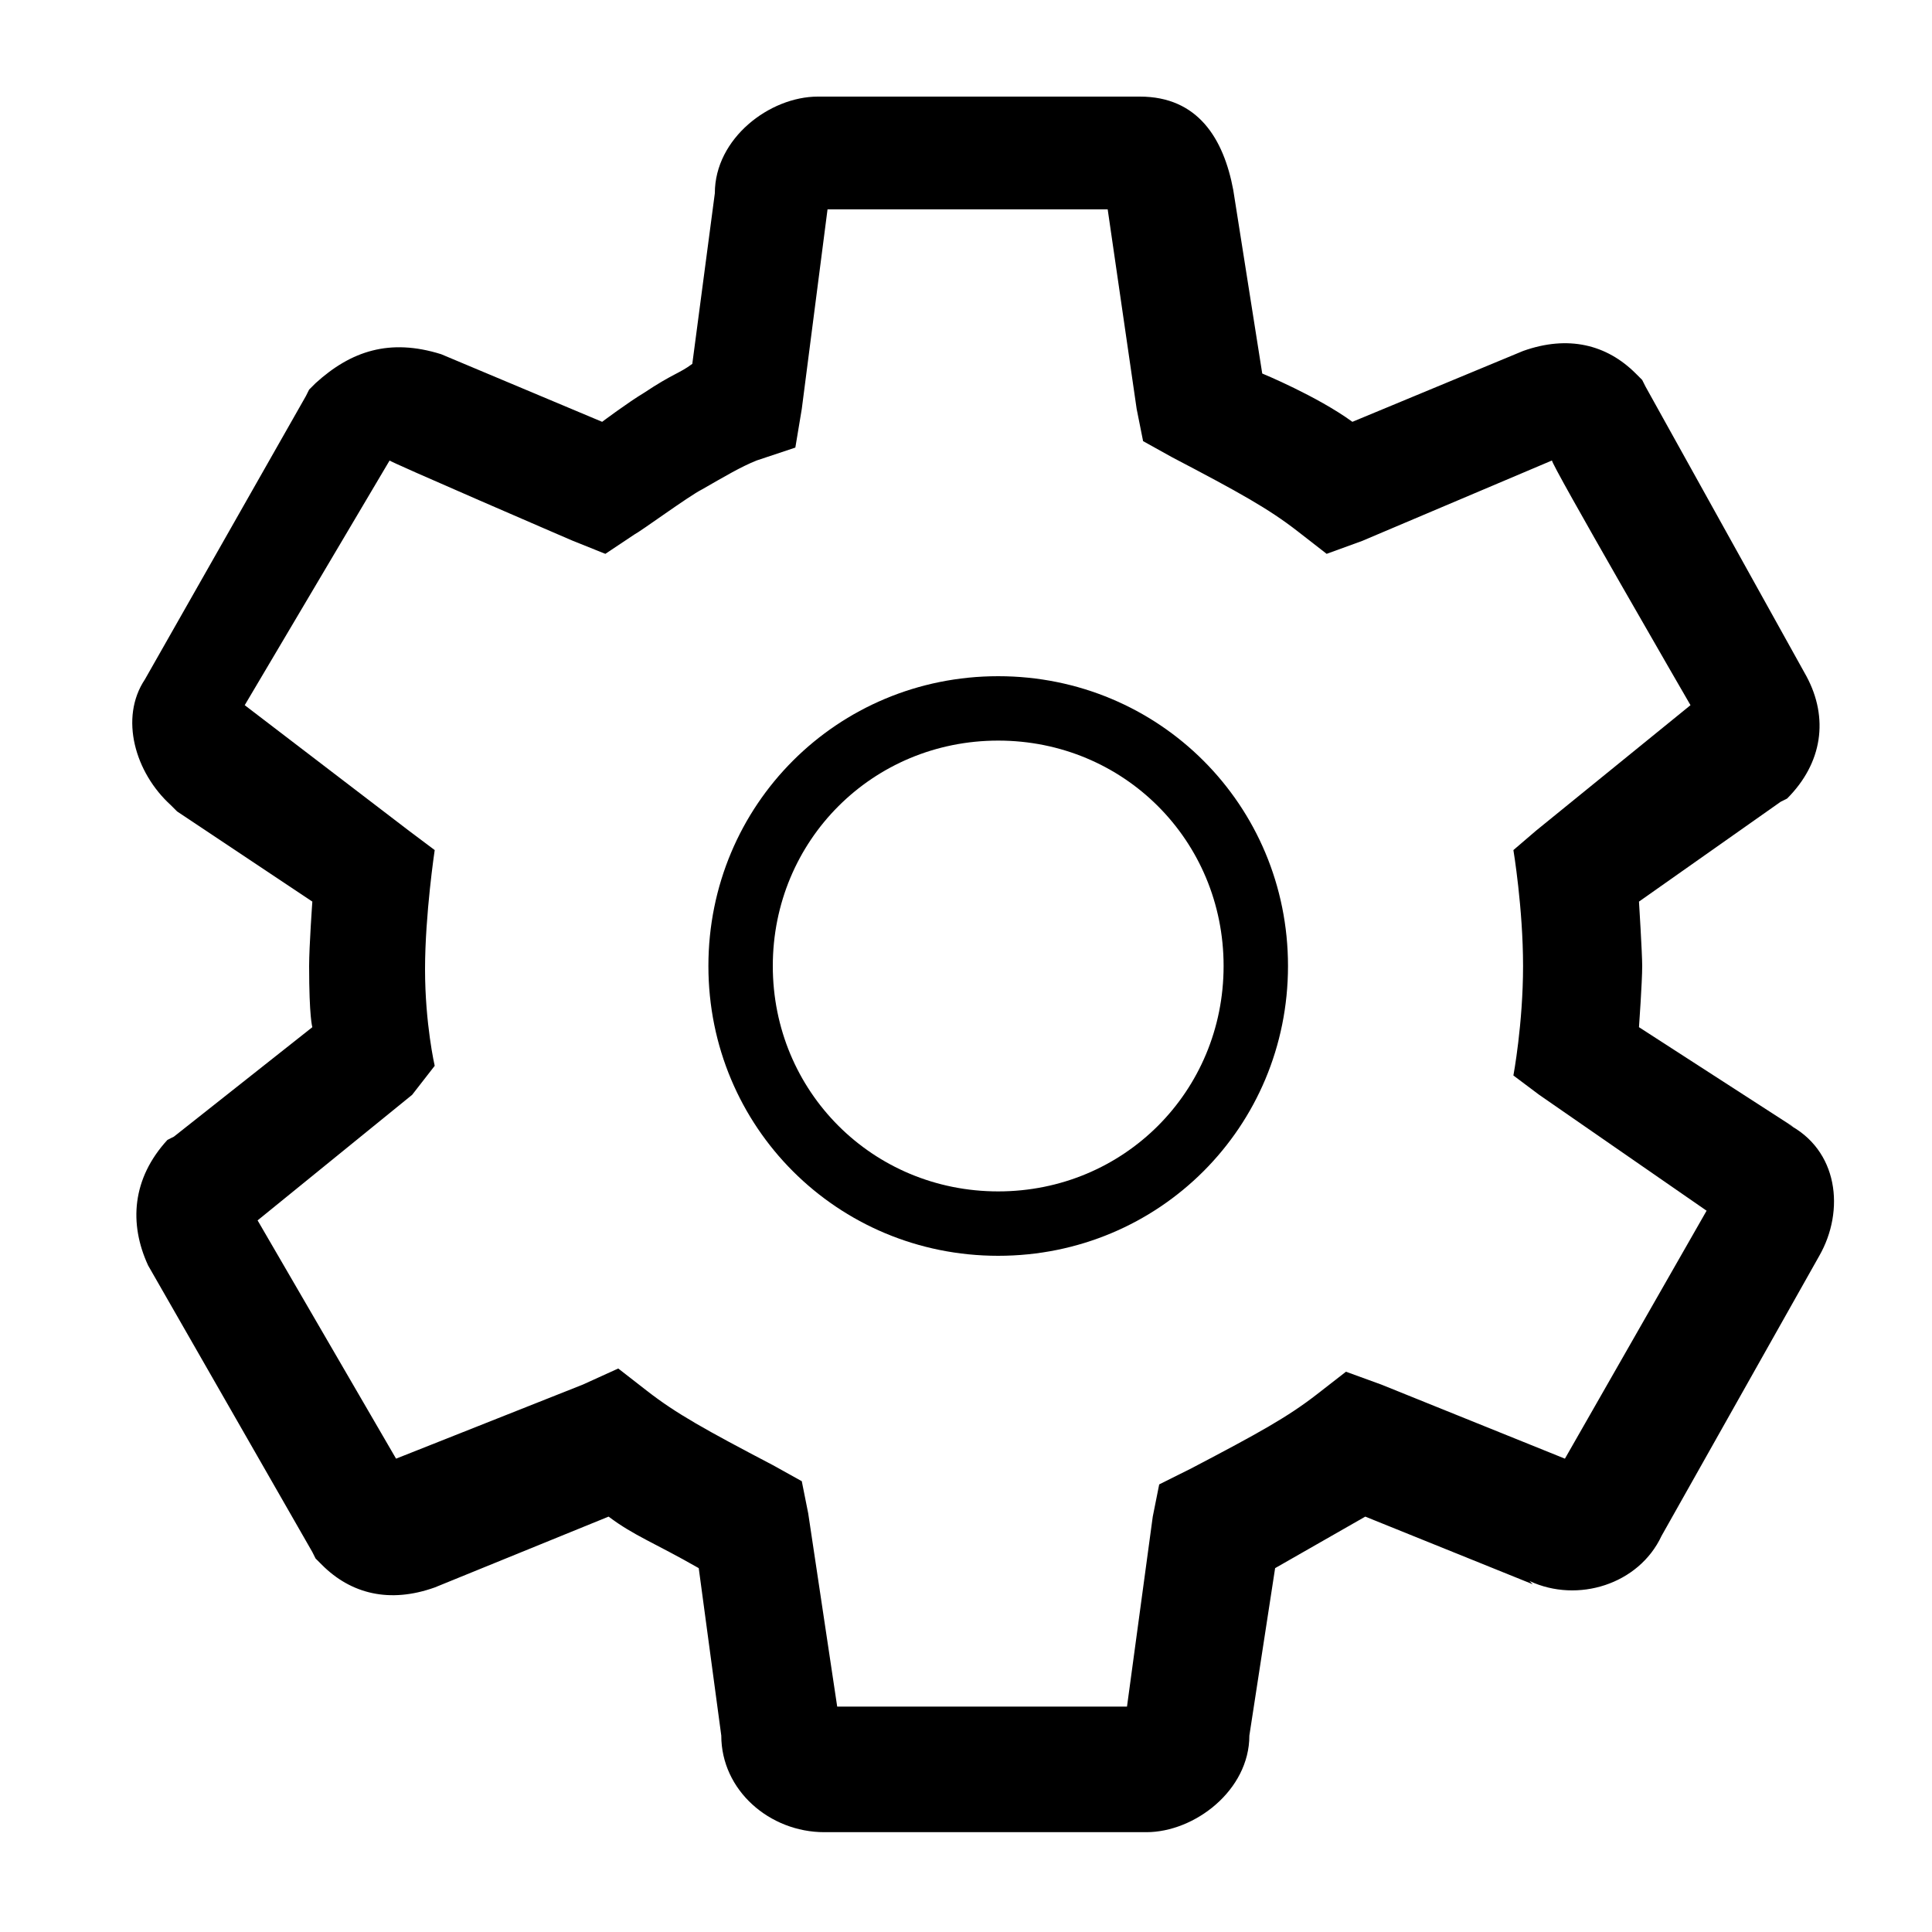
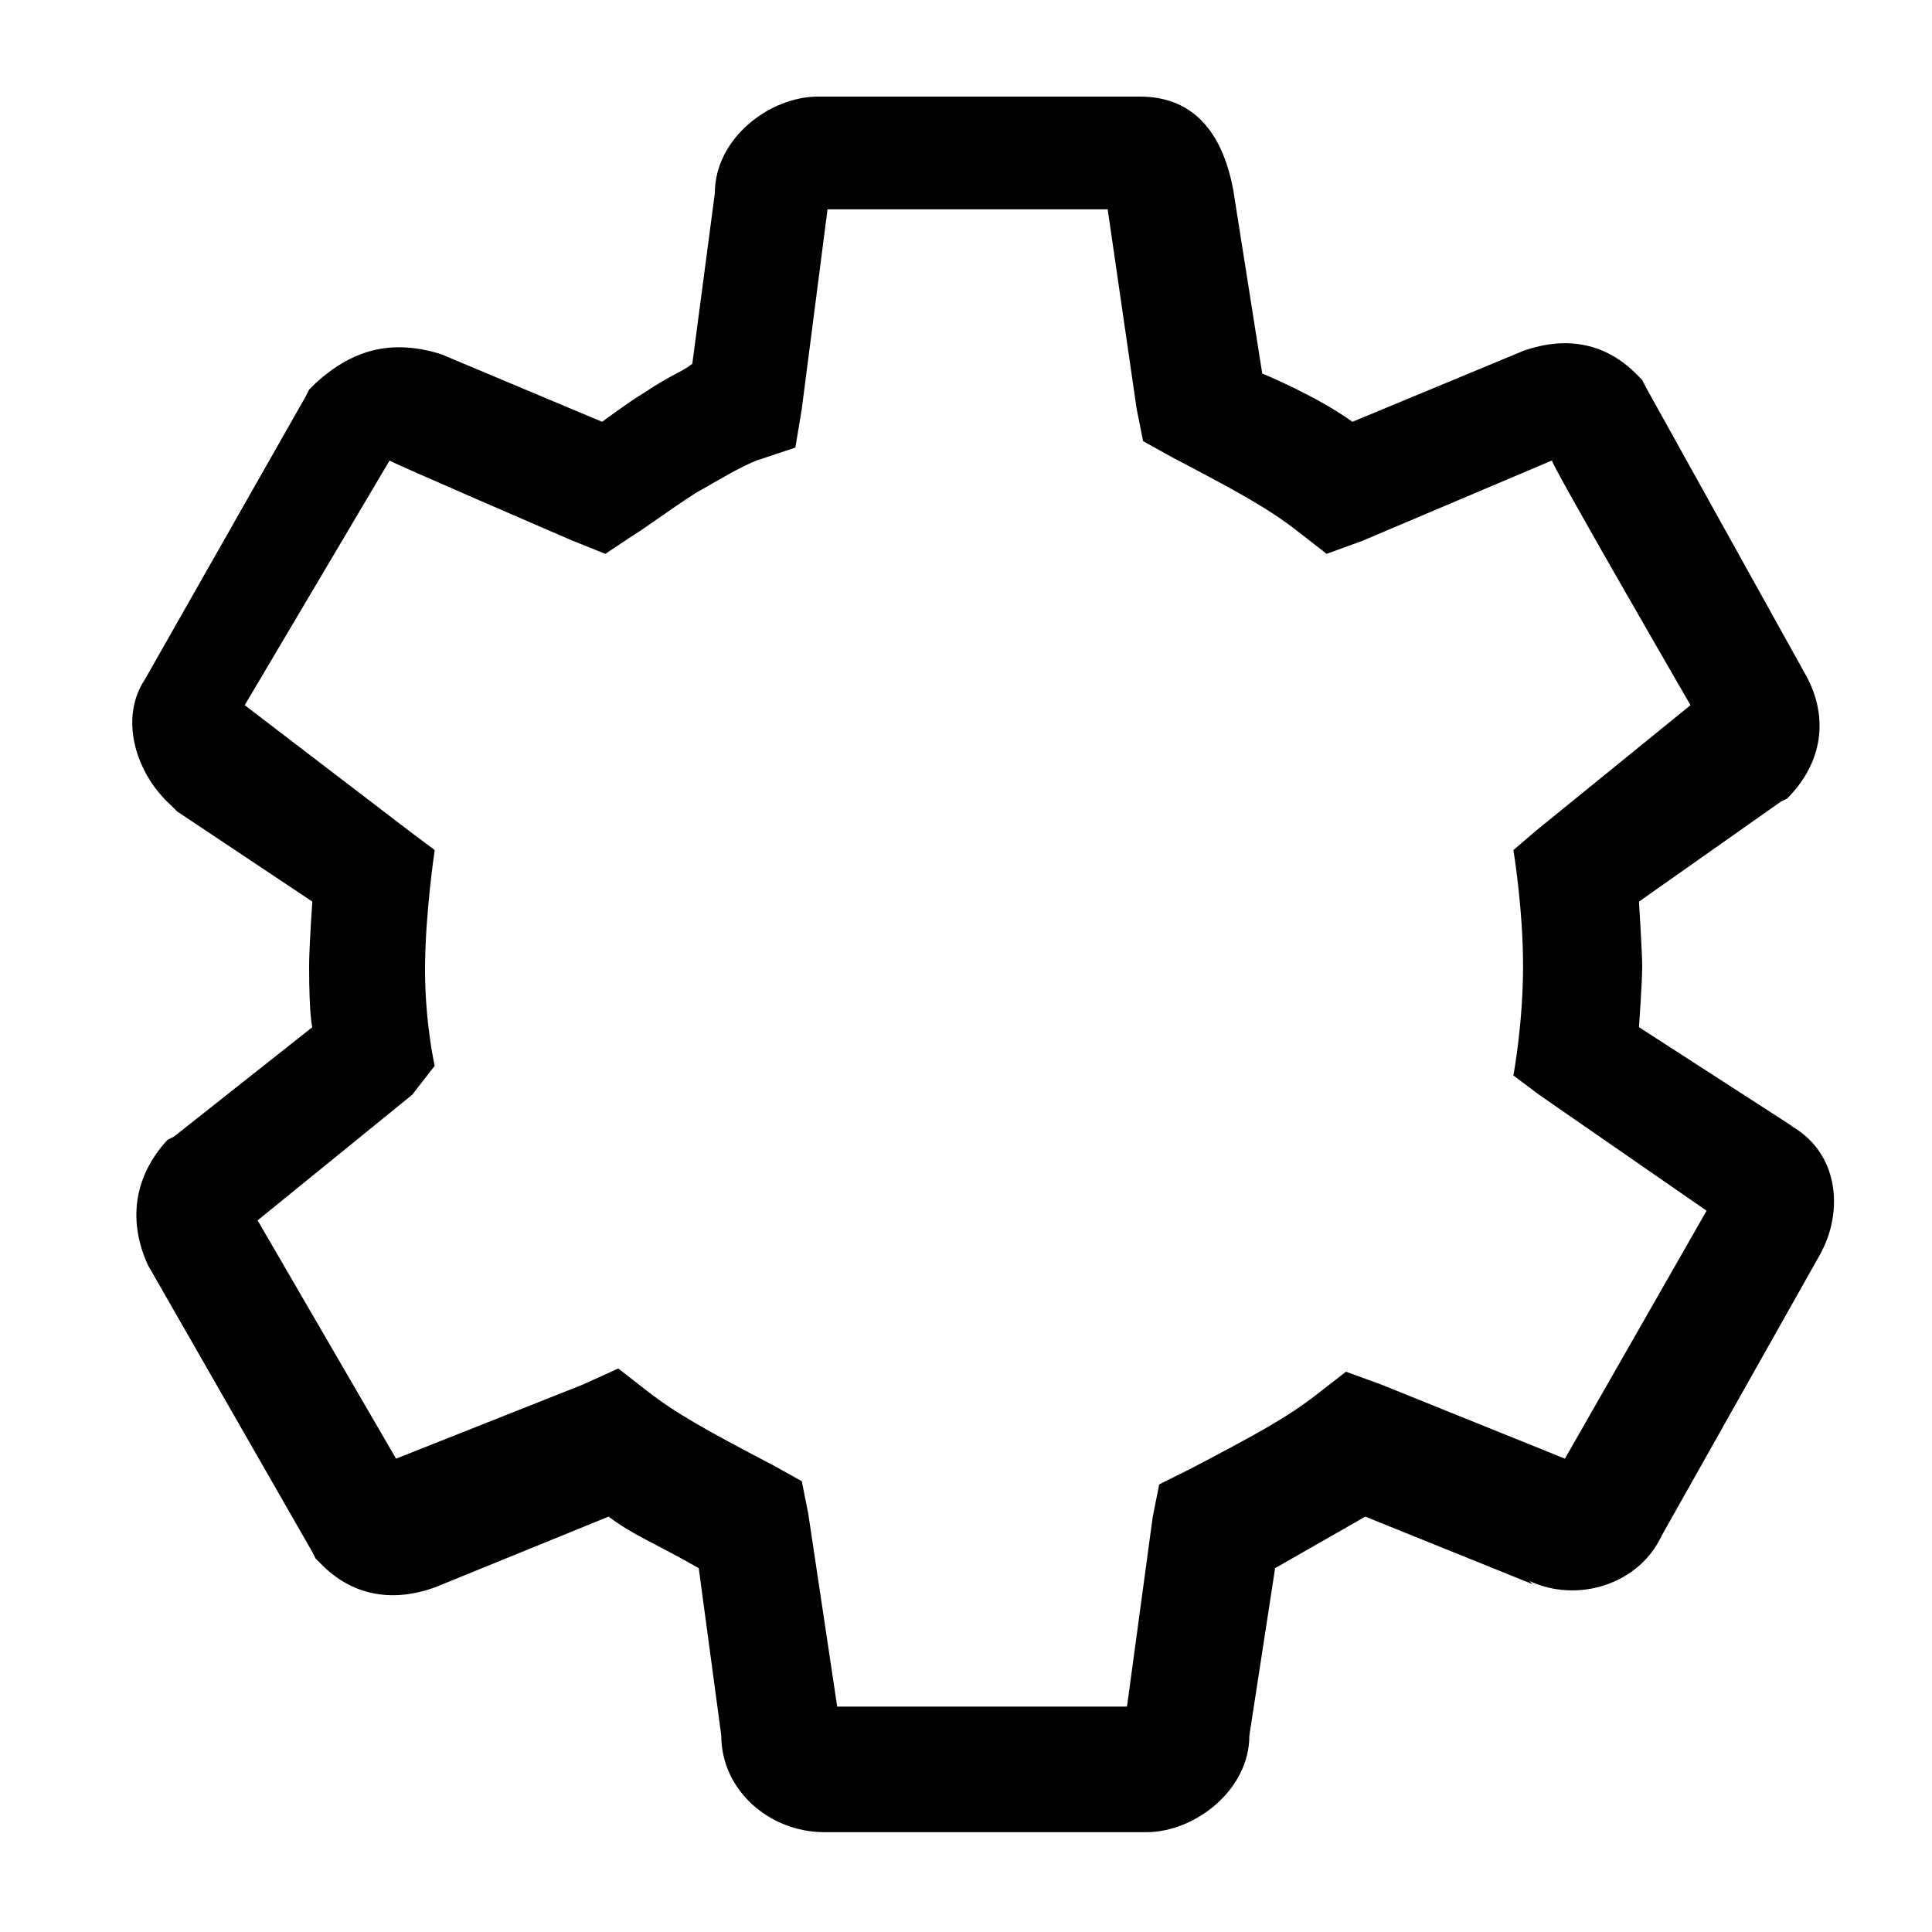
<svg xmlns="http://www.w3.org/2000/svg" version="1.1" id="Ebene_1" x="0px" y="0px" viewBox="0 0 60 60" style="enable-background:new 0 0 60 60;" xml:space="preserve">
  <title>einstellungen</title>
  <desc>Created with Sketch.</desc>
  <g>
-     <path d="M31,21c-5,0-9,4-9,9s4,9,9,9s9-4,9-9S36,21,31,21z M31,37c-3.9,0-7-3.1-7-7s3.1-7,7-7s7,3.1,7,7S34.9,37,31,37z" />
    <path d="M55.5,34.9l0.2,0.1l-4.8-3.1c0,0,0.1-1.4,0.1-1.9c0-0.4-0.1-2-0.1-2l4.4-3.1l0.2-0.1c1.1-1.1,1.3-2.5,0.6-3.8L51.1,12   l-0.1-0.2l-0.2-0.2c-0.9-0.9-2.1-1.2-3.5-0.7L42,13.1c-1.1-0.8-2.8-1.5-2.8-1.5l-0.9-5.7C38,4.3,37.2,3,35.4,3h-10   c-1.5,0-3.2,1.3-3.2,3l-0.7,5.3c-0.4,0.3-0.6,0.3-1.5,0.9c-0.5,0.3-1.3,0.9-1.3,0.9l-5-2.1c-1.6-0.5-2.8-0.1-3.9,0.9l-0.2,0.2   l-0.1,0.2l-5,8.8c-0.8,1.2-0.3,2.9,0.8,3.9l0.2,0.2L9.7,28c0,0-0.1,1.4-0.1,2c0,1.6,0.1,1.9,0.1,1.9l-4.3,3.4l-0.2,0.1   C4.1,36.6,4,38,4.6,39.3l5.1,8.9l0.1,0.2l0.2,0.2c0.9,0.9,2.1,1.2,3.5,0.7l5.4-2.2c0.8,0.6,1.4,0.8,2.8,1.6l0.7,5.2   c0,1.7,1.5,3,3.2,3h10c1.5,0,3.2-1.3,3.2-3l0.8-5.2l2.8-1.6l5.2,2.1l-0.1-0.1c1.5,0.7,3.4,0.1,4.1-1.4l4.9-8.7   C57.3,37.6,57.1,35.7,55.5,34.9z M48.6,45.3L42.9,43l-1.1-0.4l-0.9,0.7c-0.9,0.7-1.8,1.2-3.9,2.3L36,46.1l-0.2,1L35,53l-9,0l-0.9-6   l-0.2-1l-0.9-0.5c-2.1-1.1-3-1.6-3.9-2.3l-0.9-0.7L18.1,43l-5.8,2.3L8,37.9l4.8-3.9l0.7-0.9c0,0-0.3-1.3-0.3-3s0.3-3.7,0.3-3.7   l-0.8-0.6l-5.1-3.9c0,0,4.5-7.6,4.5-7.6c-0.1,0,5.7,2.5,5.7,2.5l1,0.4l0.9-0.6c0.2-0.1,1.7-1.2,2.1-1.4c0.7-0.4,1.2-0.7,1.7-0.9   l1.2-0.4l0.2-1.2l0.8-6.2l8.7,0l0.9,6.2l0.2,1l0.9,0.5c2.1,1.1,3,1.6,3.9,2.3l0.9,0.7l1.1-0.4l5.9-2.5c-0.1,0,4.3,7.6,4.3,7.6   l-4.8,3.9L47,26.4c0,0,0.3,1.8,0.3,3.6S47,33.4,47,33.4l0.8,0.6l5.2,3.6L48.6,45.3z" />
  </g>
</svg>